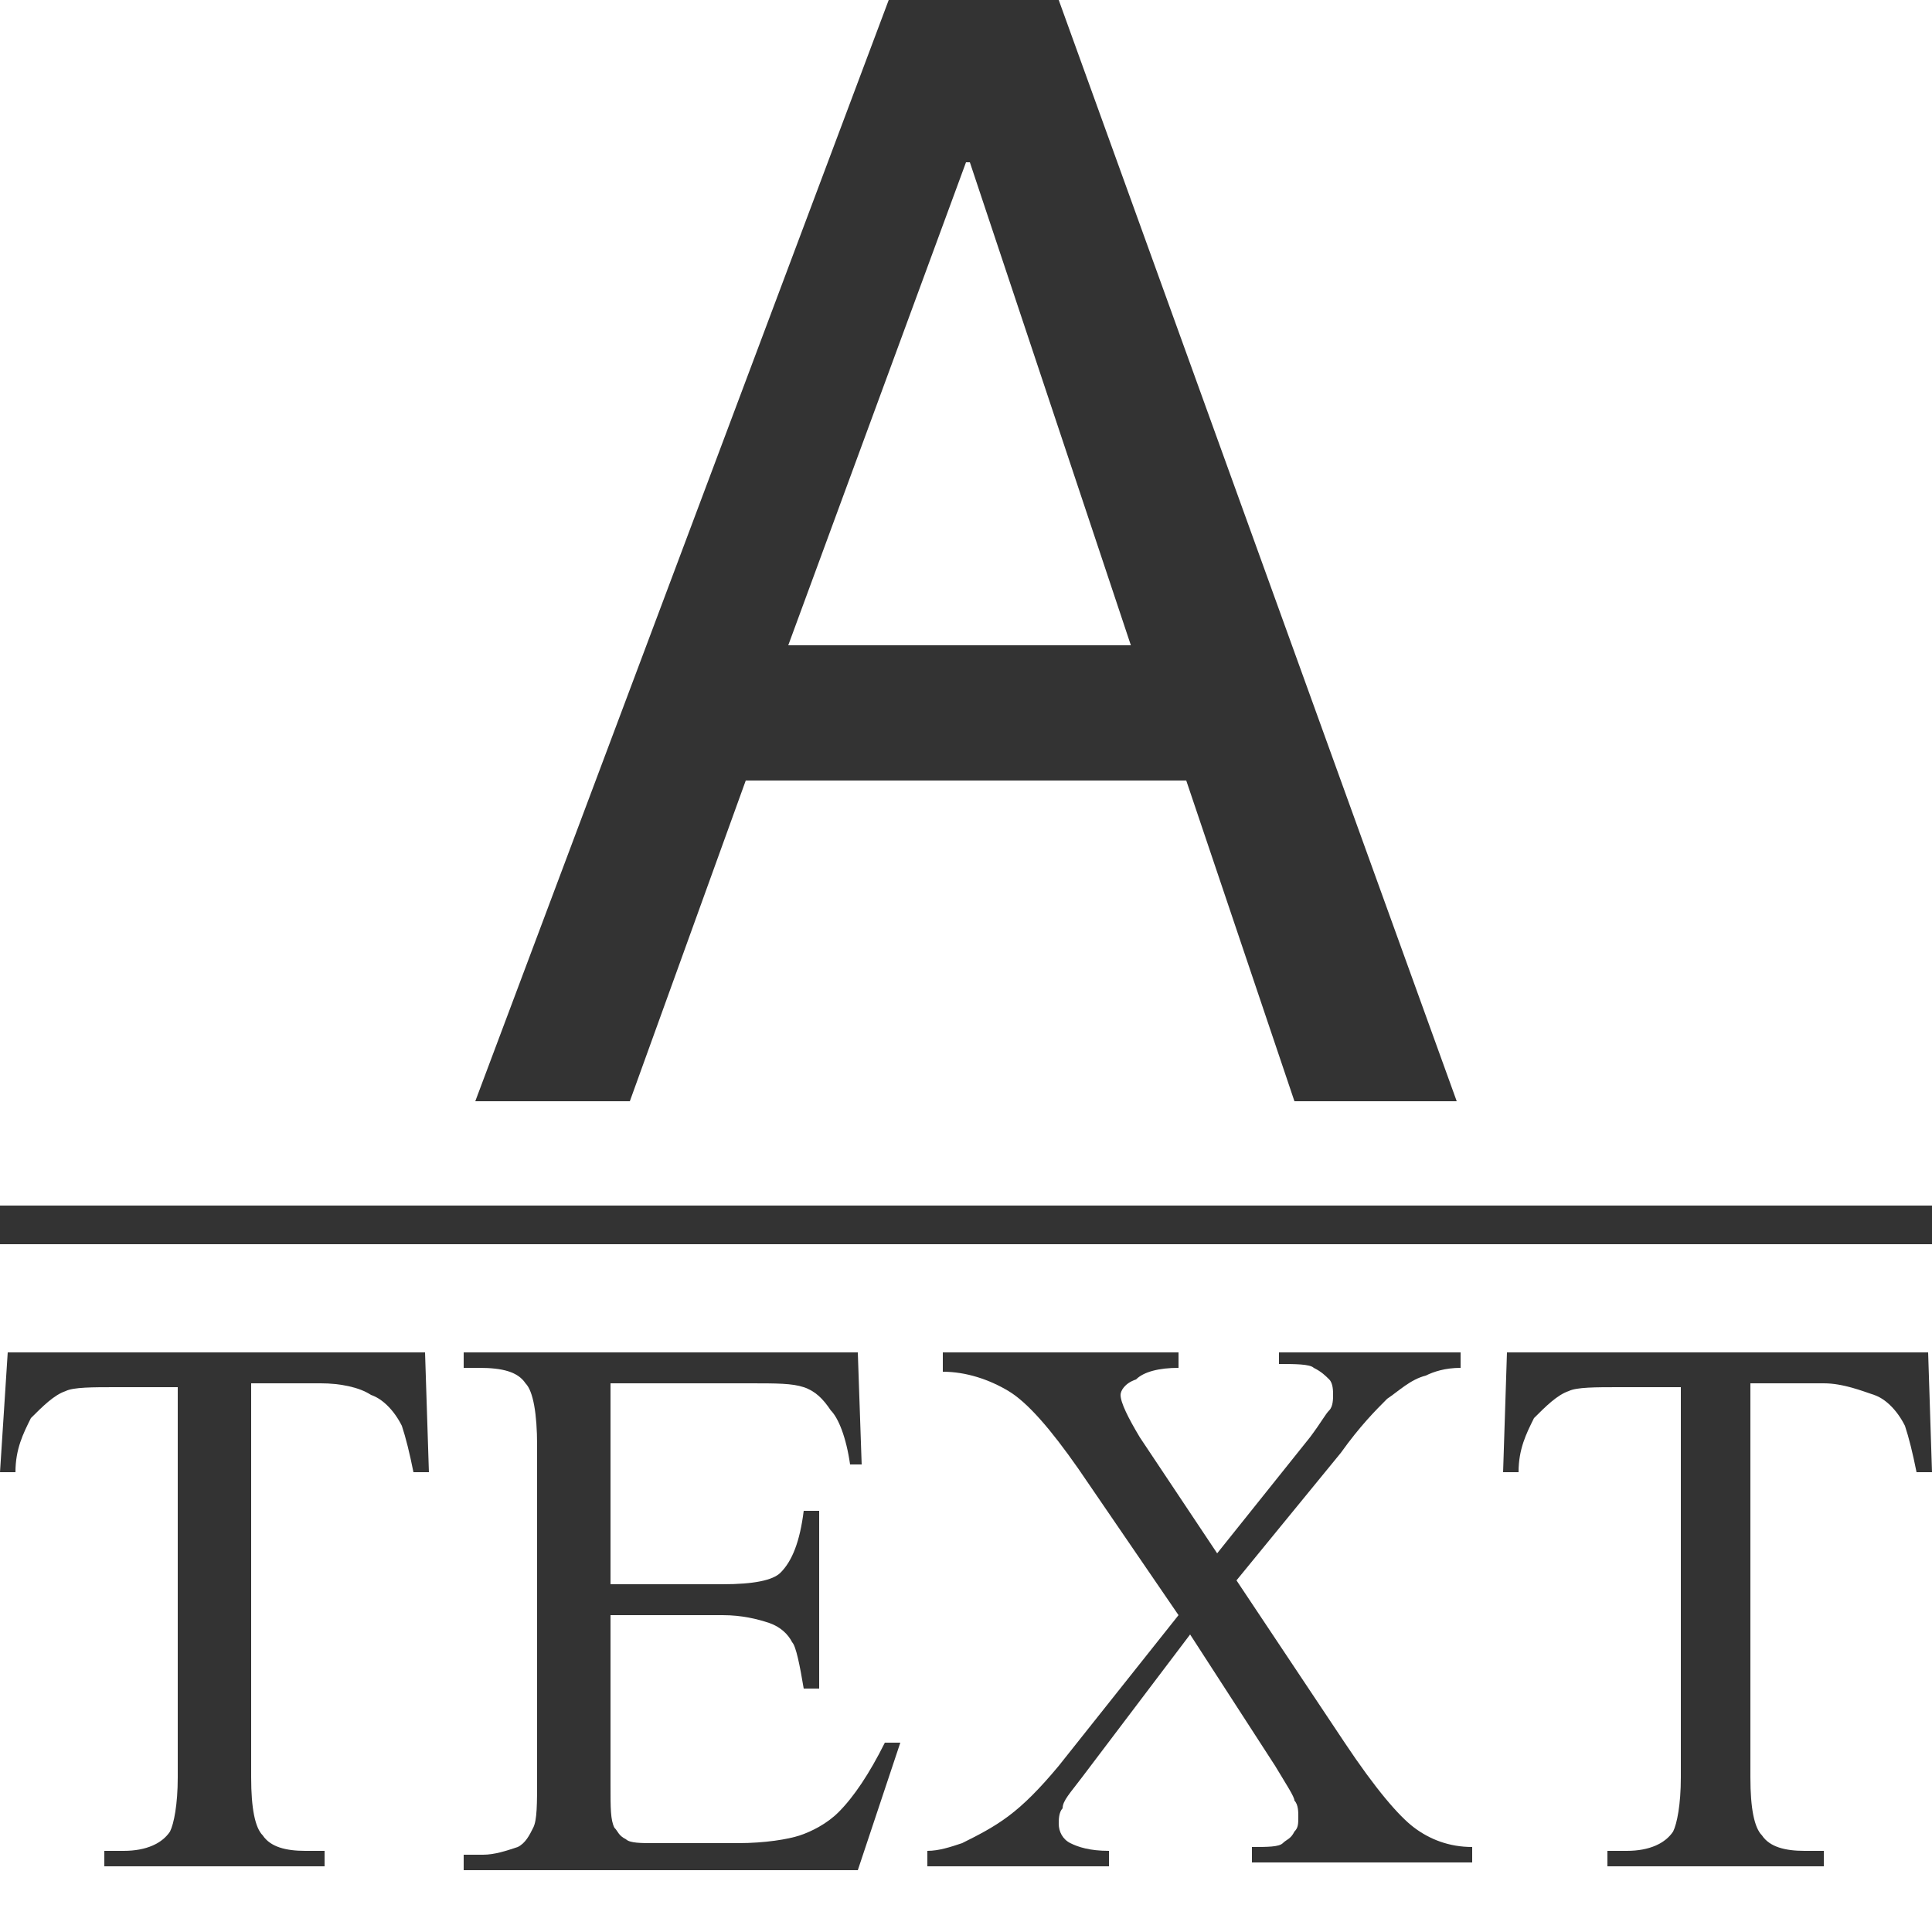
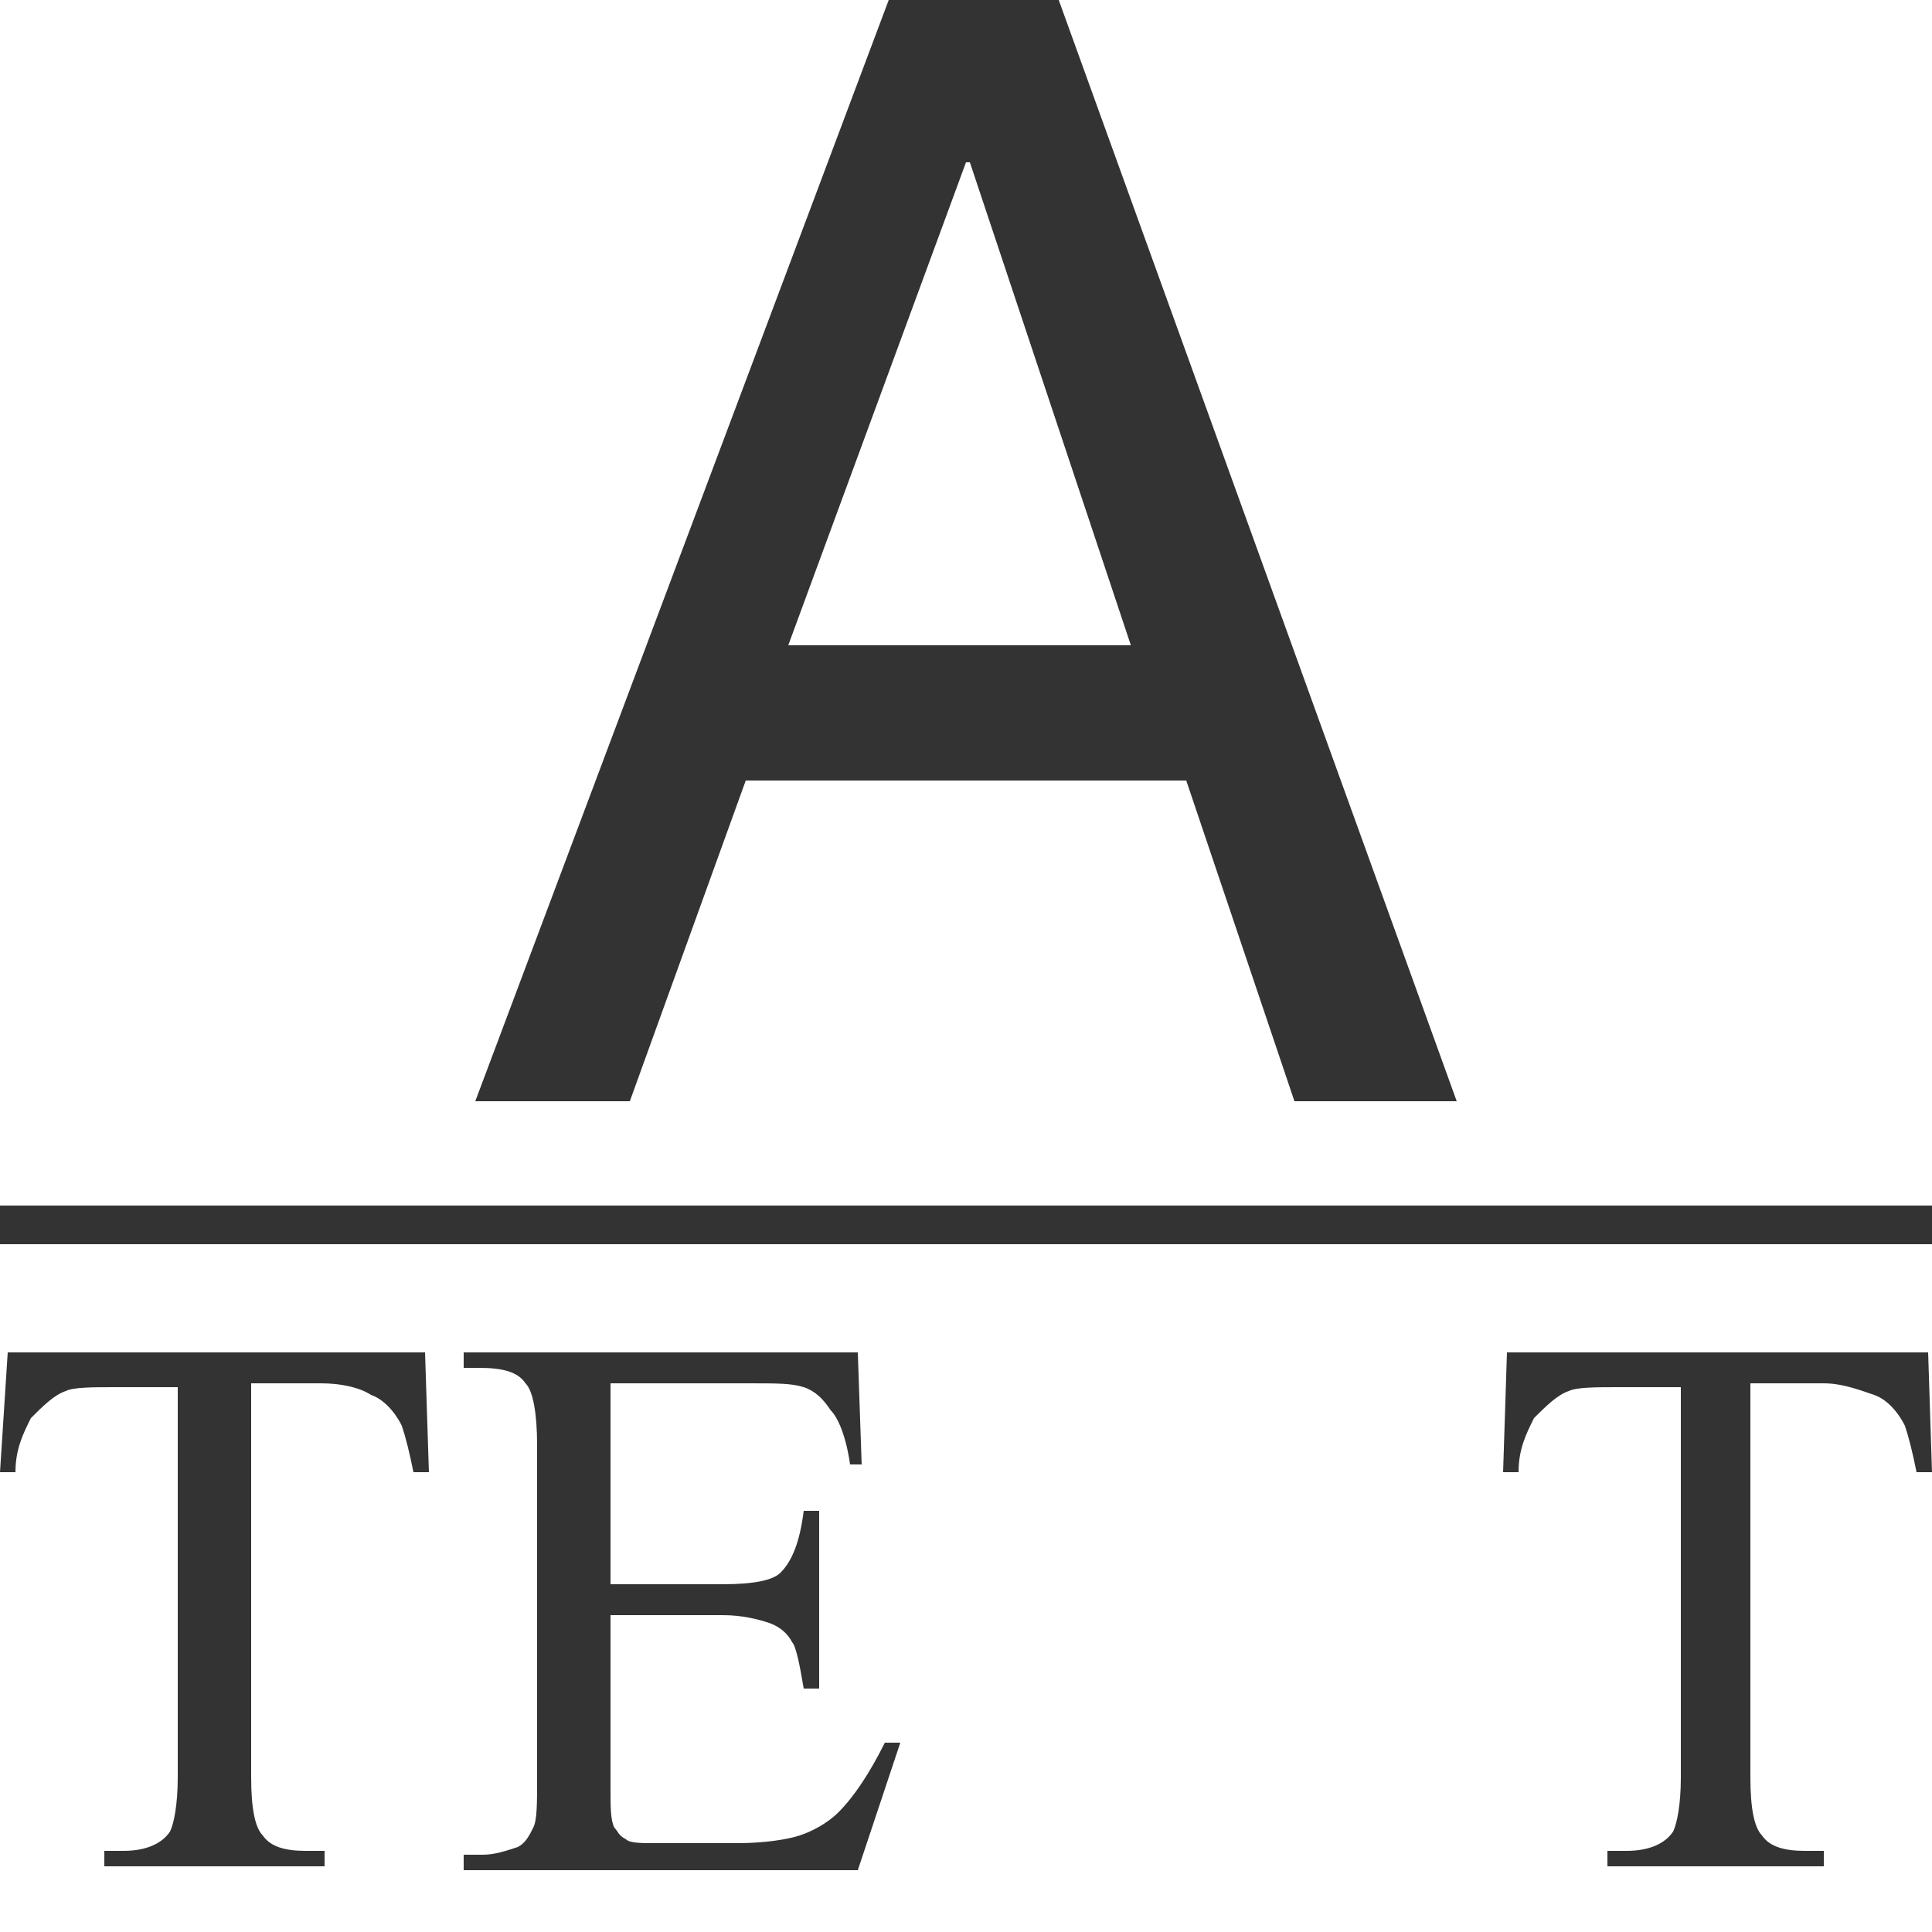
<svg xmlns="http://www.w3.org/2000/svg" version="1.1" id="レイヤー_1" x="0px" y="0px" viewBox="0 0 50 50" style="enable-background:new 0 0 50 50;" xml:space="preserve">
  <style type="text/css">
	.st0{fill:#333333;}
</style>
  <g>
    <path class="st0" d="M19.3,20.2l-3,8.3h-4L23,0h4.4l10.3,28.5h-4.2l-2.8-8.3H19.3z M29.3,16.8L25.1,4.2H25l-4.6,12.5H29.3z" />
  </g>
  <rect y="31.2" class="st0" width="50" height="1" />
  <g>
    <path class="st0" d="M11,35l0.1,3.1h-0.4c-0.1-0.5-0.2-0.9-0.3-1.2c-0.2-0.4-0.5-0.7-0.8-0.8c-0.3-0.2-0.8-0.3-1.3-0.3H6.5V46   c0,0.8,0.1,1.3,0.3,1.5c0.2,0.3,0.6,0.4,1.1,0.4h0.5v0.4H2.7v-0.4h0.5c0.6,0,1-0.2,1.2-0.5c0.1-0.2,0.2-0.7,0.2-1.4V35.9H3   c-0.6,0-1.1,0-1.3,0.1c-0.3,0.1-0.6,0.4-0.9,0.7c-0.2,0.4-0.4,0.8-0.4,1.4H0L0.2,35H11z" />
    <path class="st0" d="M15.8,35.7V41h2.9c0.8,0,1.3-0.1,1.5-0.3c0.3-0.3,0.5-0.8,0.6-1.6h0.4v4.6h-0.4c-0.1-0.6-0.2-1.1-0.3-1.2   c-0.1-0.2-0.3-0.4-0.6-0.5c-0.3-0.1-0.7-0.2-1.2-0.2h-2.9v4.4c0,0.6,0,0.9,0.1,1.1c0.1,0.1,0.1,0.2,0.3,0.3   c0.1,0.1,0.4,0.1,0.7,0.1h2.2c0.7,0,1.3-0.1,1.6-0.2c0.3-0.1,0.7-0.3,1-0.6c0.4-0.4,0.8-1,1.2-1.8h0.4l-1.1,3.3H12v-0.4h0.5   c0.3,0,0.6-0.1,0.9-0.2c0.2-0.1,0.3-0.3,0.4-0.5c0.1-0.2,0.1-0.6,0.1-1.3v-8.6c0-0.8-0.1-1.4-0.3-1.6c-0.2-0.3-0.6-0.4-1.2-0.4H12   V35h10.2l0.1,2.9H22c-0.1-0.7-0.3-1.2-0.5-1.4c-0.2-0.3-0.4-0.5-0.7-0.6c-0.3-0.1-0.7-0.1-1.4-0.1H15.8z" />
-     <path class="st0" d="M32,40.9l2.8,4.2c0.8,1.2,1.4,1.9,1.8,2.2c0.4,0.3,0.9,0.5,1.5,0.5v0.4h-5.7v-0.4c0.4,0,0.7,0,0.8-0.1   c0.1-0.1,0.2-0.1,0.3-0.3c0.1-0.1,0.1-0.2,0.1-0.4c0-0.1,0-0.3-0.1-0.4c0-0.1-0.2-0.4-0.5-0.9l-2.2-3.4L28,46   c-0.3,0.4-0.5,0.6-0.5,0.8c-0.1,0.1-0.1,0.3-0.1,0.4c0,0.2,0.1,0.4,0.3,0.5c0.2,0.1,0.5,0.2,1,0.2v0.4H24v-0.4   c0.3,0,0.6-0.1,0.9-0.2c0.4-0.2,0.8-0.4,1.2-0.7c0.4-0.3,0.8-0.7,1.3-1.3l3.1-3.9l-2.6-3.8c-0.7-1-1.3-1.7-1.8-2s-1.1-0.5-1.7-0.5   V35h6.1v0.4c-0.5,0-0.9,0.1-1.1,0.3C29.1,35.8,29,36,29,36.1c0,0.2,0.2,0.6,0.5,1.1l2,3l2.4-3c0.3-0.4,0.4-0.6,0.5-0.7   c0.1-0.1,0.1-0.3,0.1-0.4c0-0.1,0-0.3-0.1-0.4c-0.1-0.1-0.2-0.2-0.4-0.3c-0.1-0.1-0.5-0.1-0.9-0.1V35h4.7v0.4   c-0.4,0-0.7,0.1-0.9,0.2c-0.4,0.1-0.7,0.4-1,0.6c-0.3,0.3-0.7,0.7-1.2,1.4L32,40.9z" />
    <path class="st0" d="M49.9,35l0.1,3.1h-0.4c-0.1-0.5-0.2-0.9-0.3-1.2c-0.2-0.4-0.5-0.7-0.8-0.8s-0.8-0.3-1.3-0.3h-1.9V46   c0,0.8,0.1,1.3,0.3,1.5c0.2,0.3,0.6,0.4,1.1,0.4h0.5v0.4h-5.6v-0.4h0.5c0.6,0,1-0.2,1.2-0.5c0.1-0.2,0.2-0.7,0.2-1.4V35.9h-1.6   c-0.6,0-1.1,0-1.3,0.1c-0.3,0.1-0.6,0.4-0.9,0.7c-0.2,0.4-0.4,0.8-0.4,1.4h-0.4L39,35H49.9z" />
  </g>
</svg>